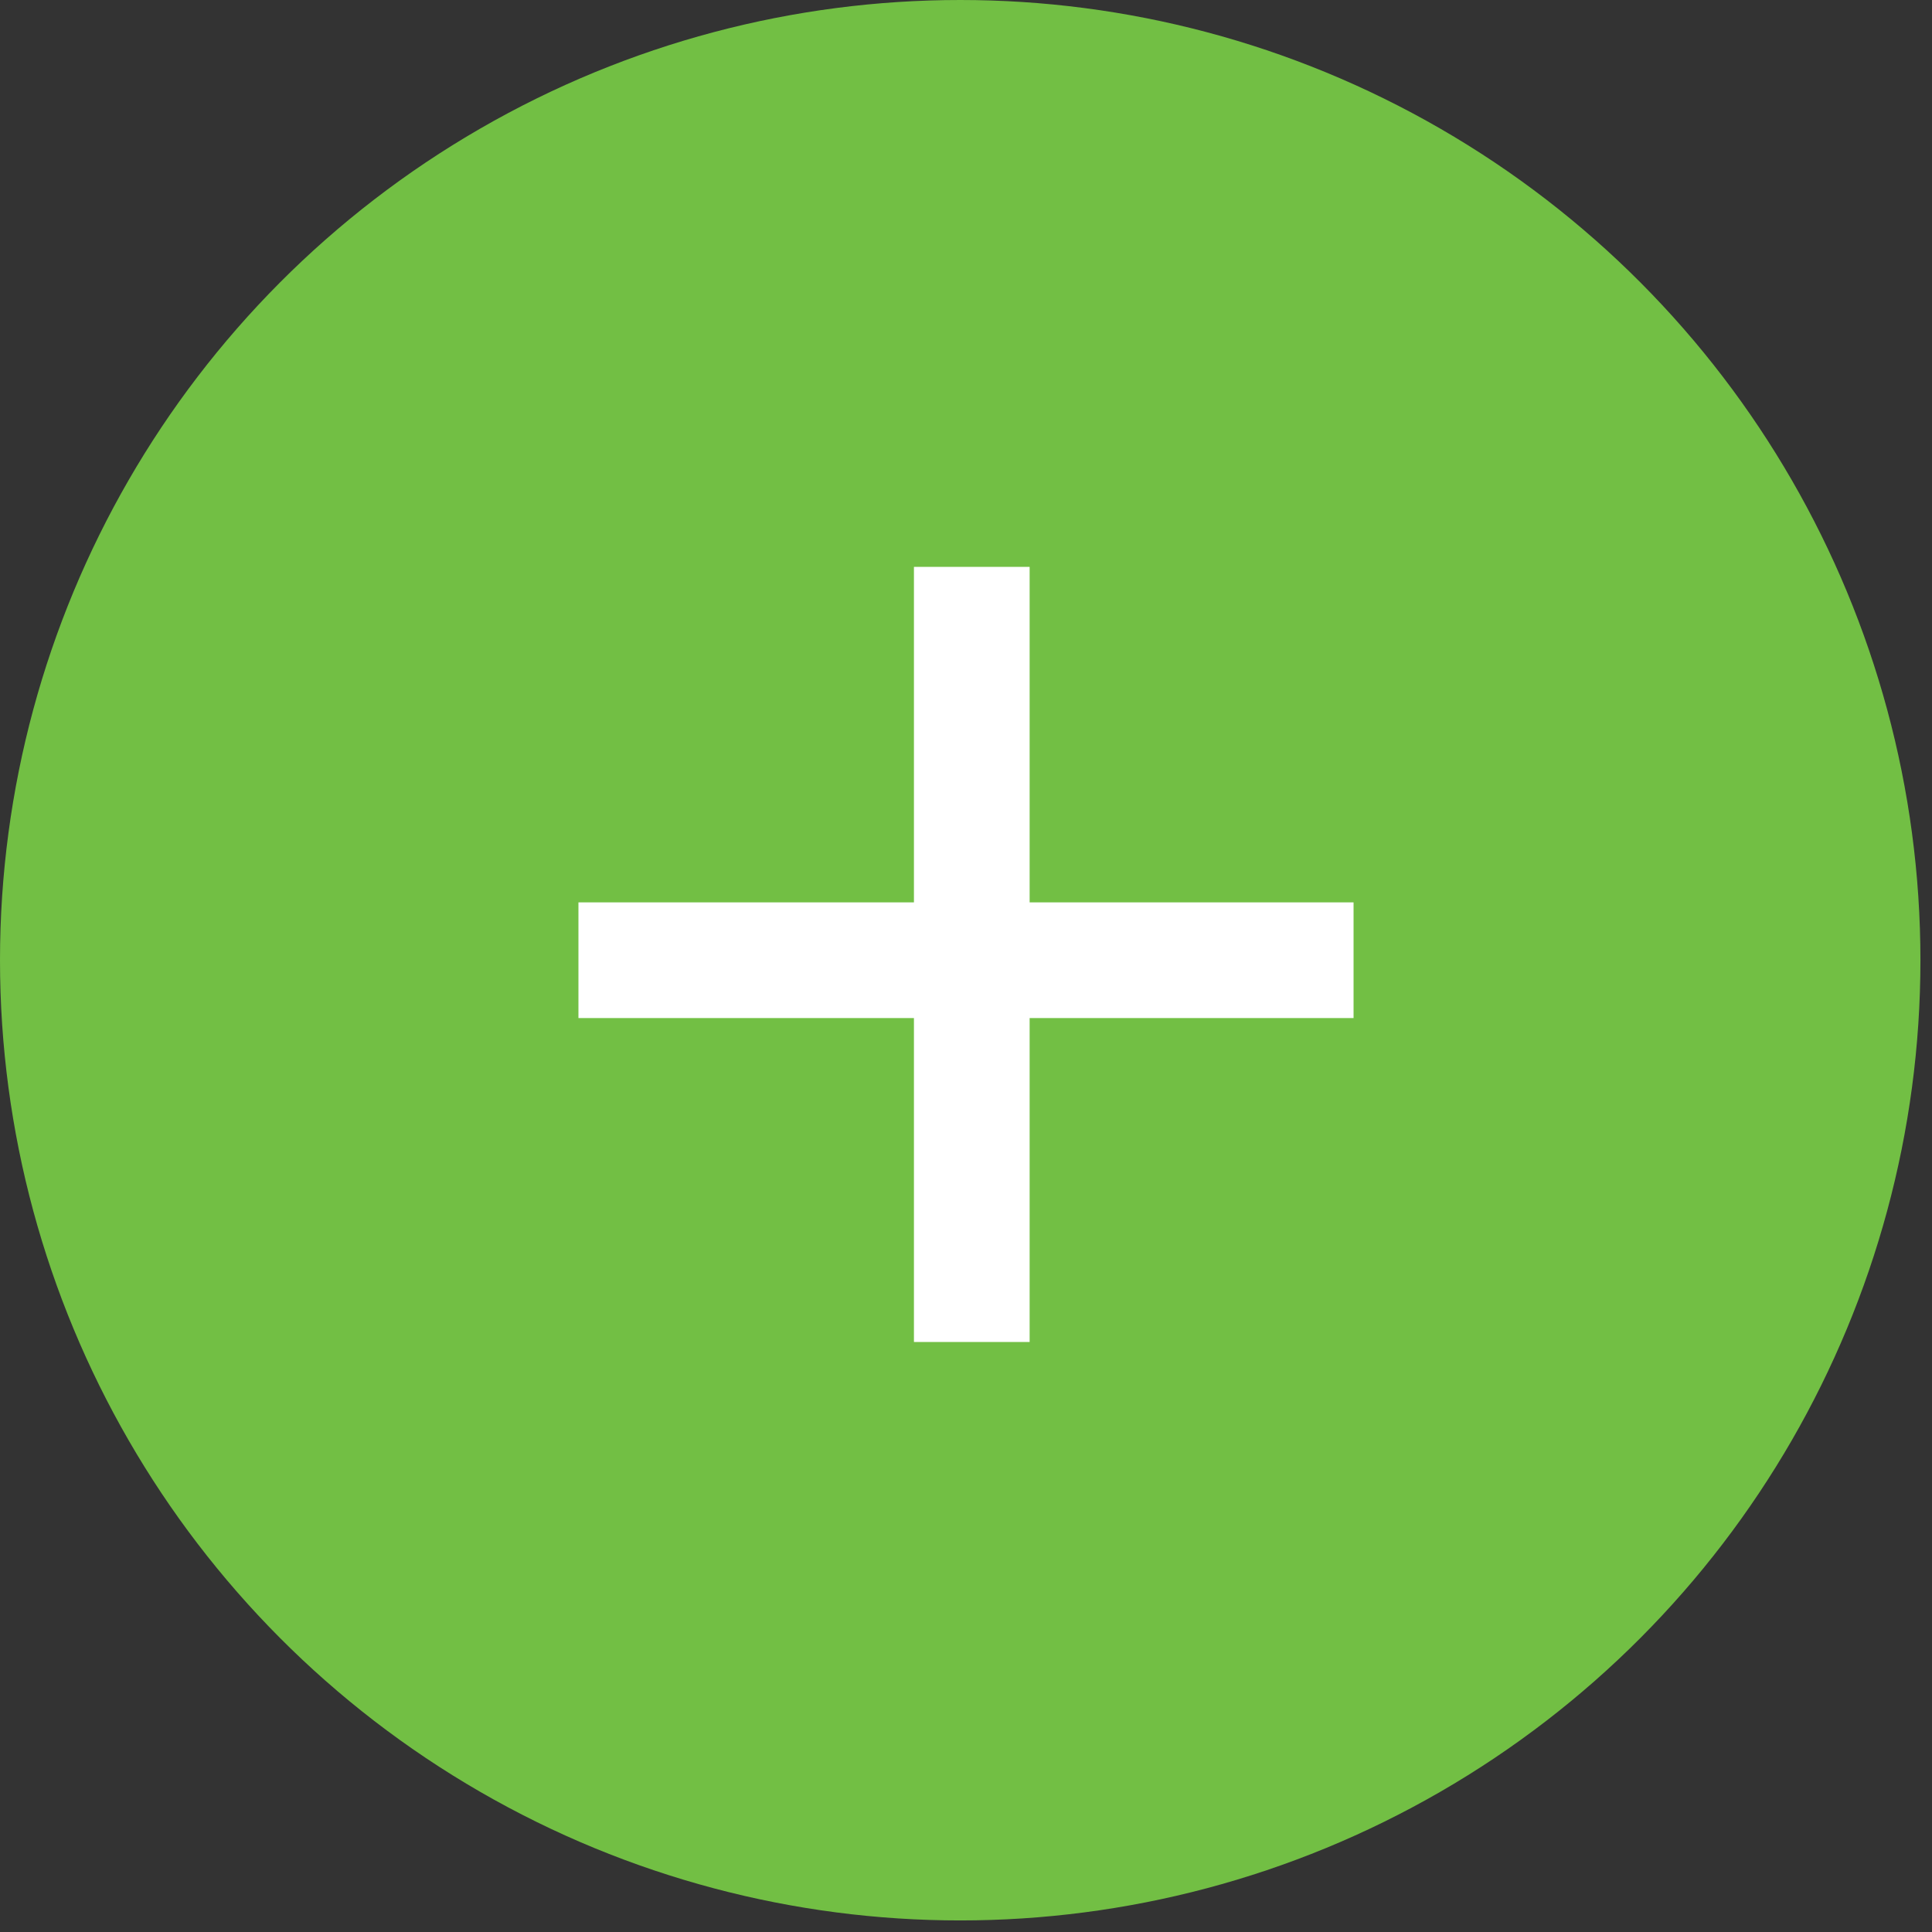
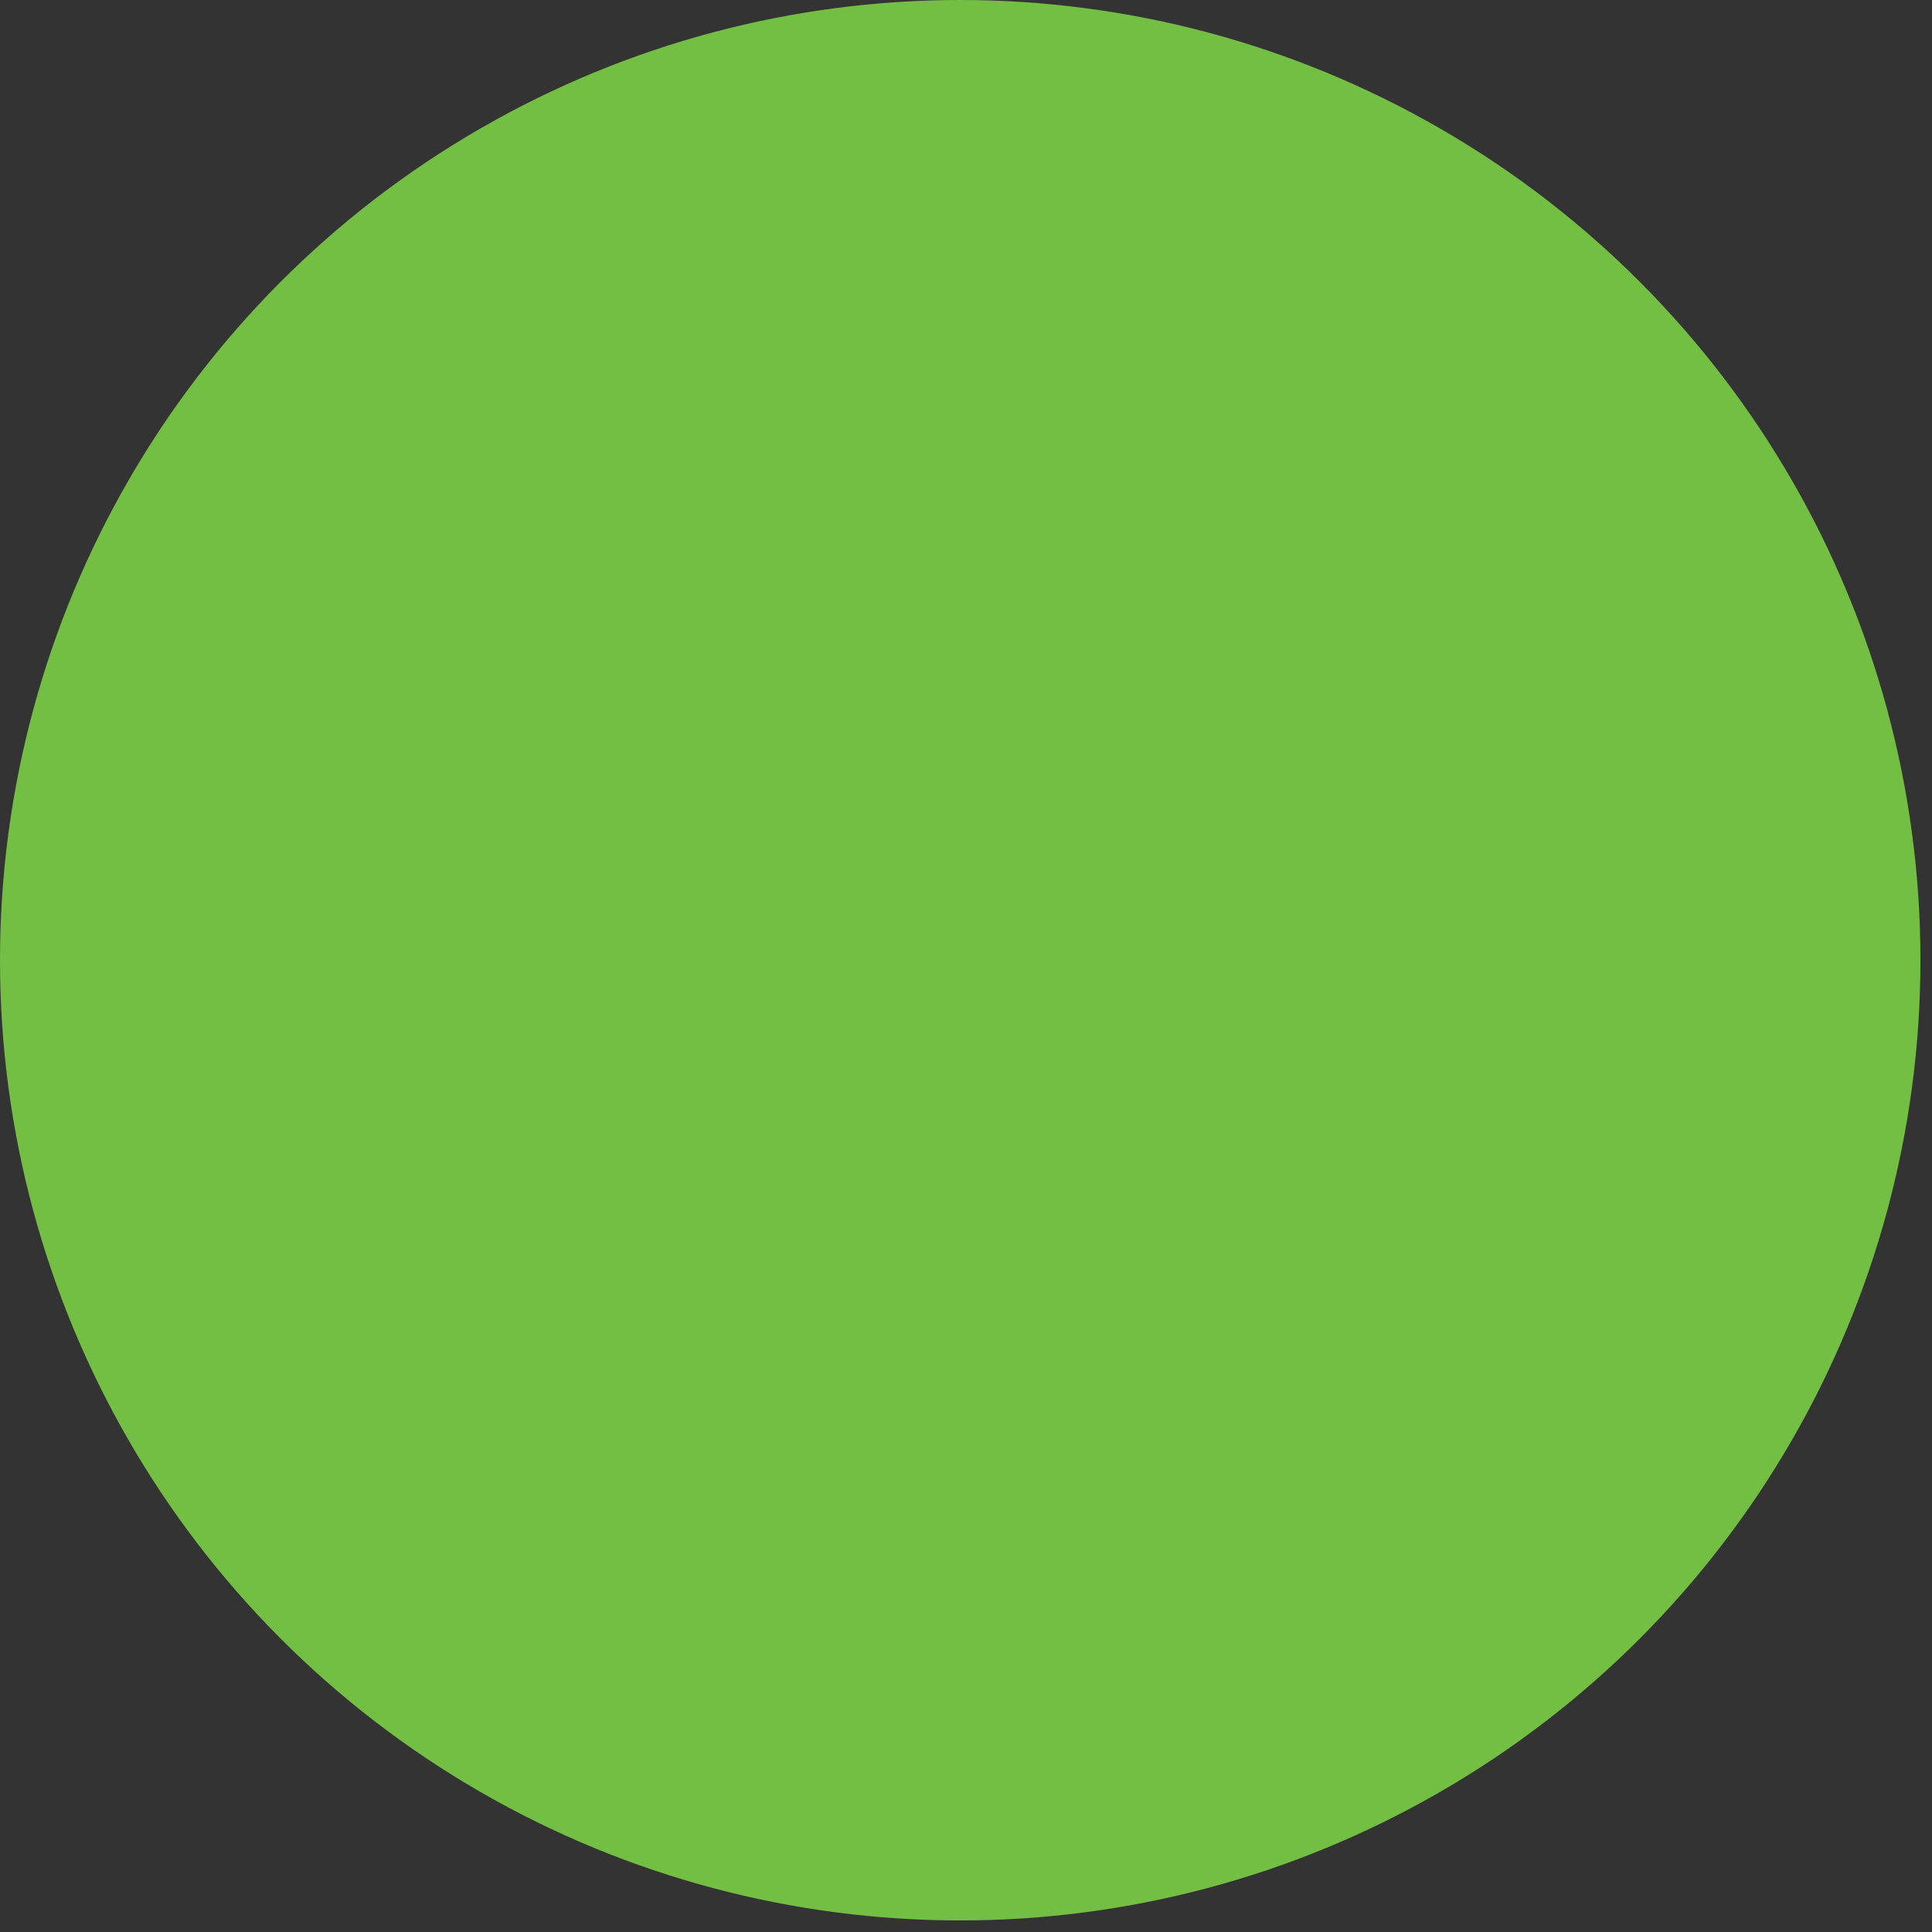
<svg xmlns="http://www.w3.org/2000/svg" version="1.1" id="Layer_16213aa958db28" x="0px" y="0px" viewBox="0 0 16.7 16.7" style="enable-background:new 0 0 16.7 16.7;" xml:space="preserve" aria-hidden="true" width="16px" height="16px">
  <rect x="0" y="0" width="16.7" height="16.7" fill="#333333" stroke="none" />
  <defs>
    <linearGradient class="cerosgradient" data-cerosgradient="true" id="CerosGradient_id48ac4de71" gradientUnits="userSpaceOnUse" x1="50%" y1="100%" x2="50%" y2="0%">
      <stop offset="0%" stop-color="#d1d1d1" />
      <stop offset="100%" stop-color="#d1d1d1" />
    </linearGradient>
    <linearGradient />
  </defs>
  <style type="text/css">
	.st0-6213aa958db28{fill:#72BF44;}
	.st1-6213aa958db28{fill:none;stroke:#FFFFFF;stroke-miterlimit:10;}
</style>
  <g id="Layer_2_00000183965015691029046230000010697475436739104692_6213aa958db28">
    <g id="T-bana_Stations6213aa958db28">
      <circle class="st0-6213aa958db28" cx="8.3" cy="8.3" r="8.3" />
-       <line class="st1-6213aa958db28" x1="5" y1="8.3" x2="11.7" y2="8.3" />
-       <line class="st1-6213aa958db28" x1="8.4" y1="4.9" x2="8.4" y2="11.6" />
    </g>
  </g>
</svg>